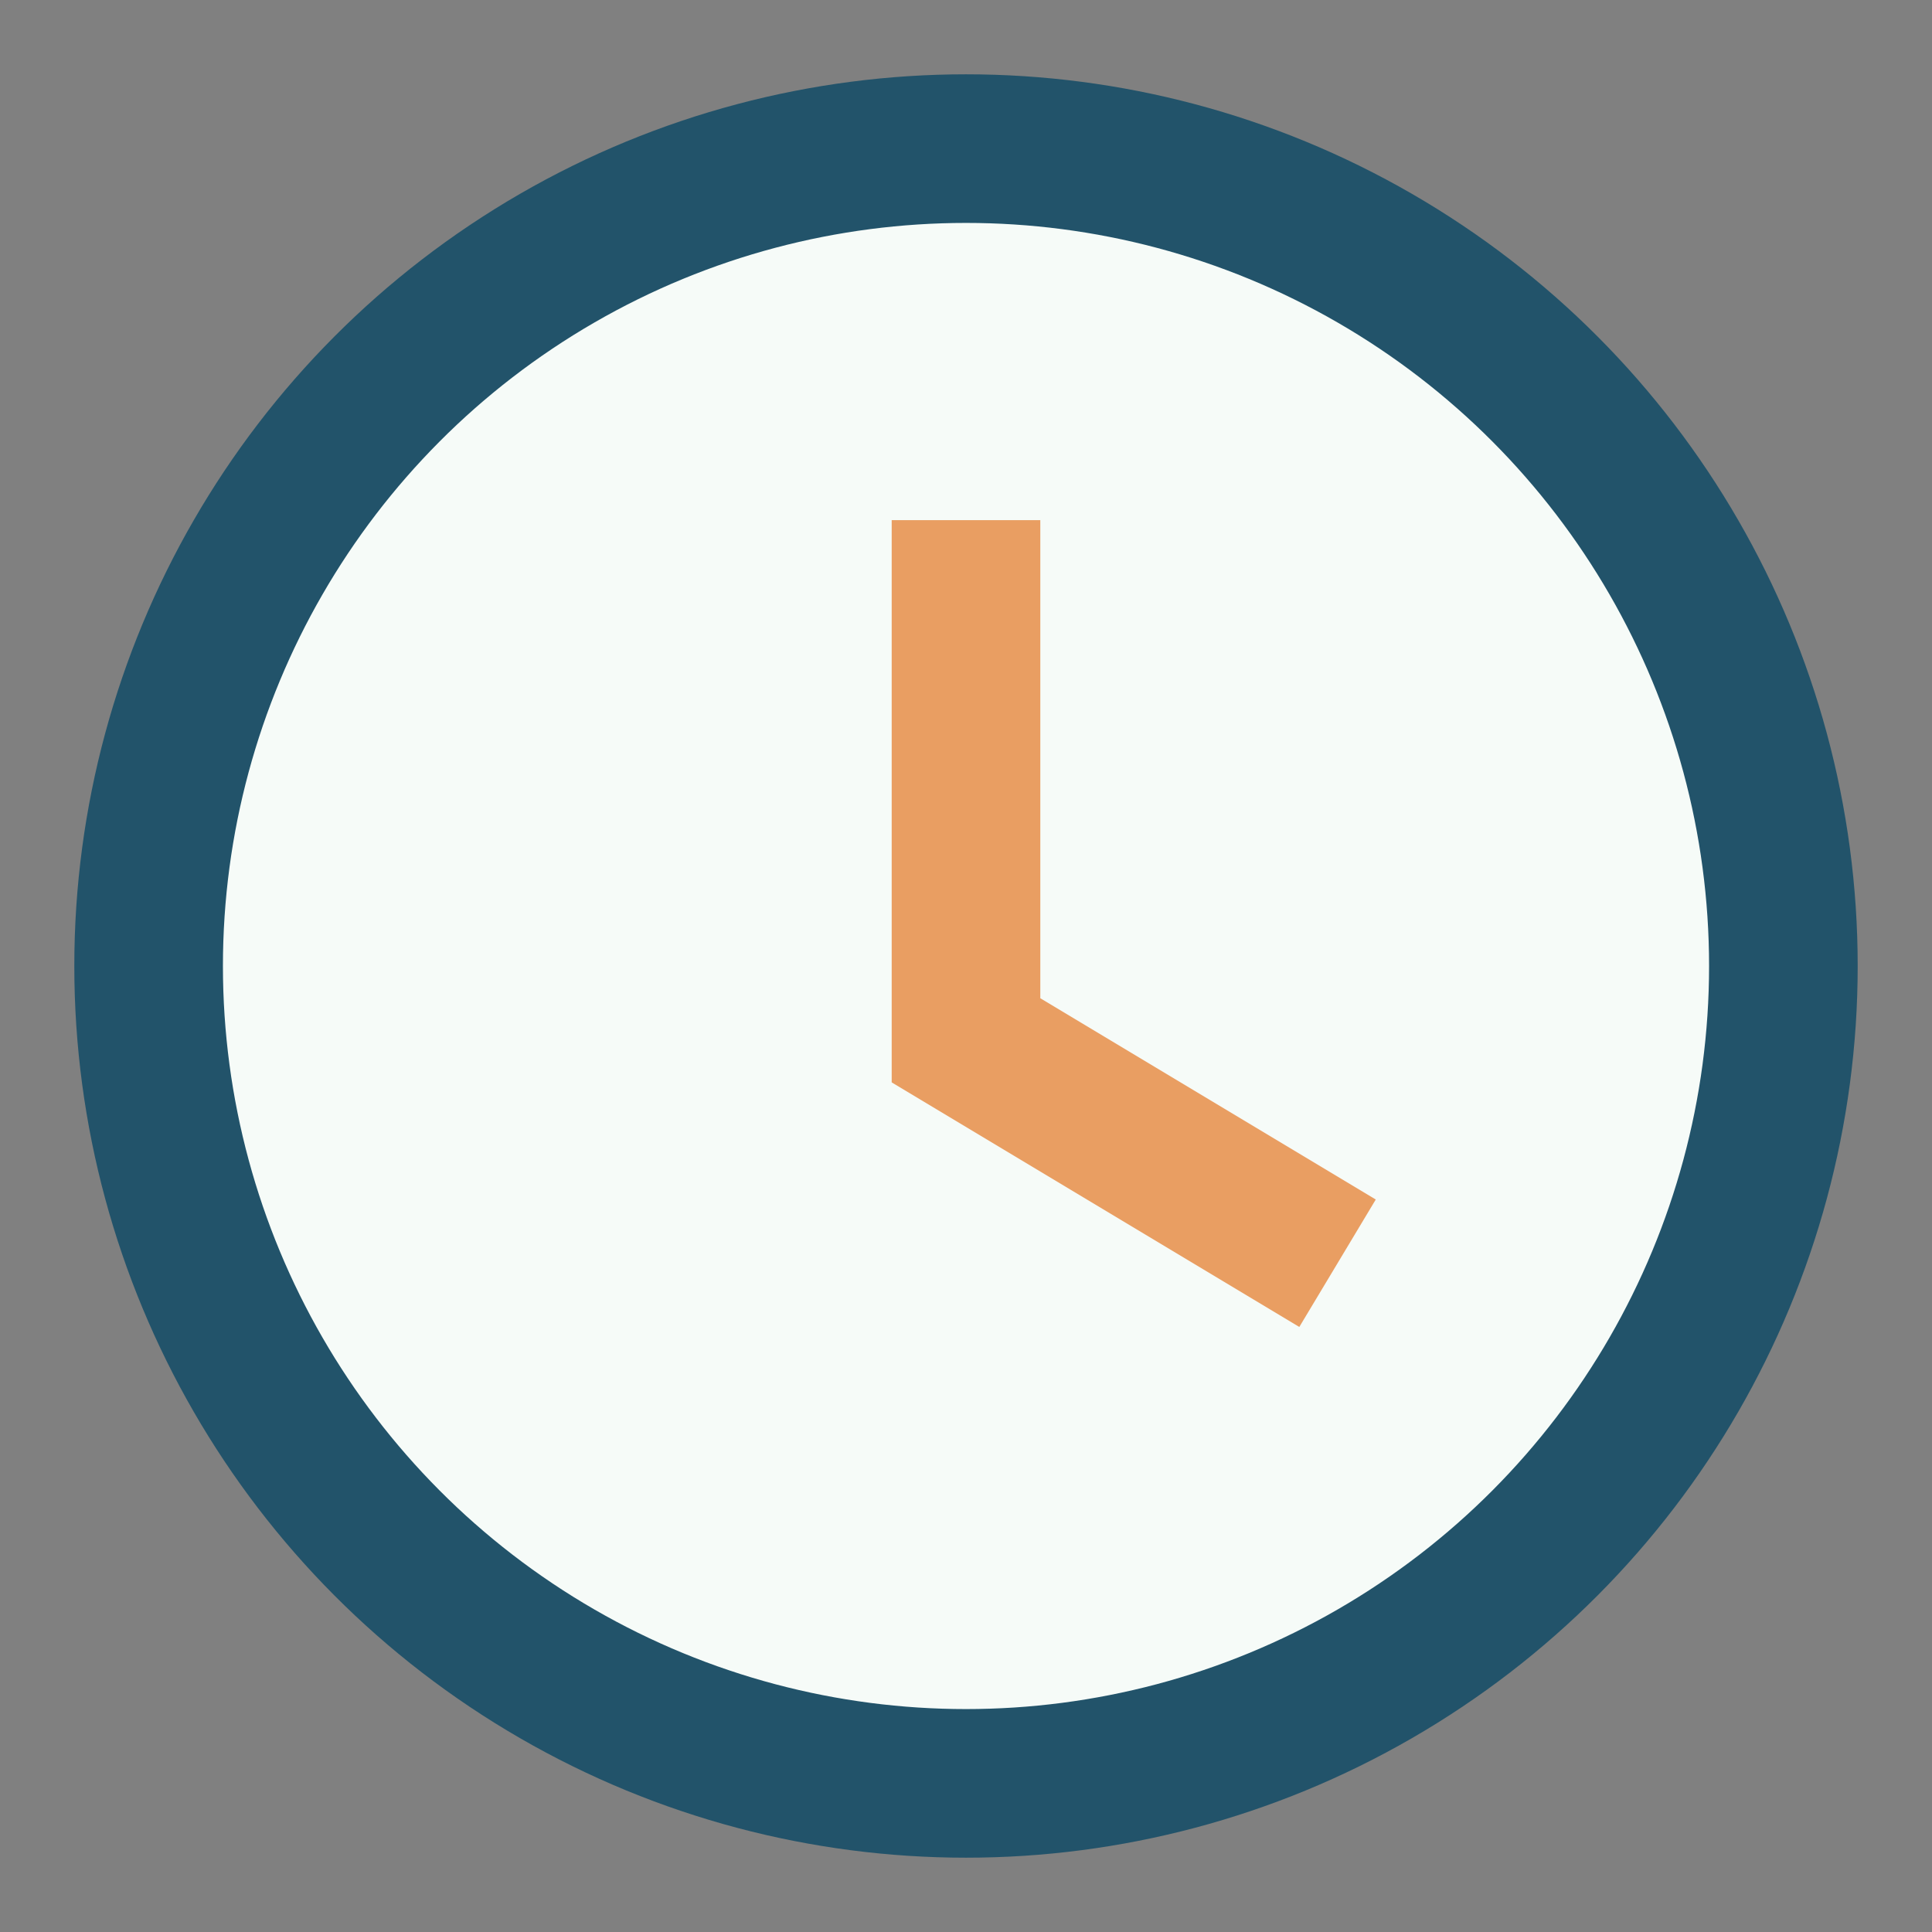
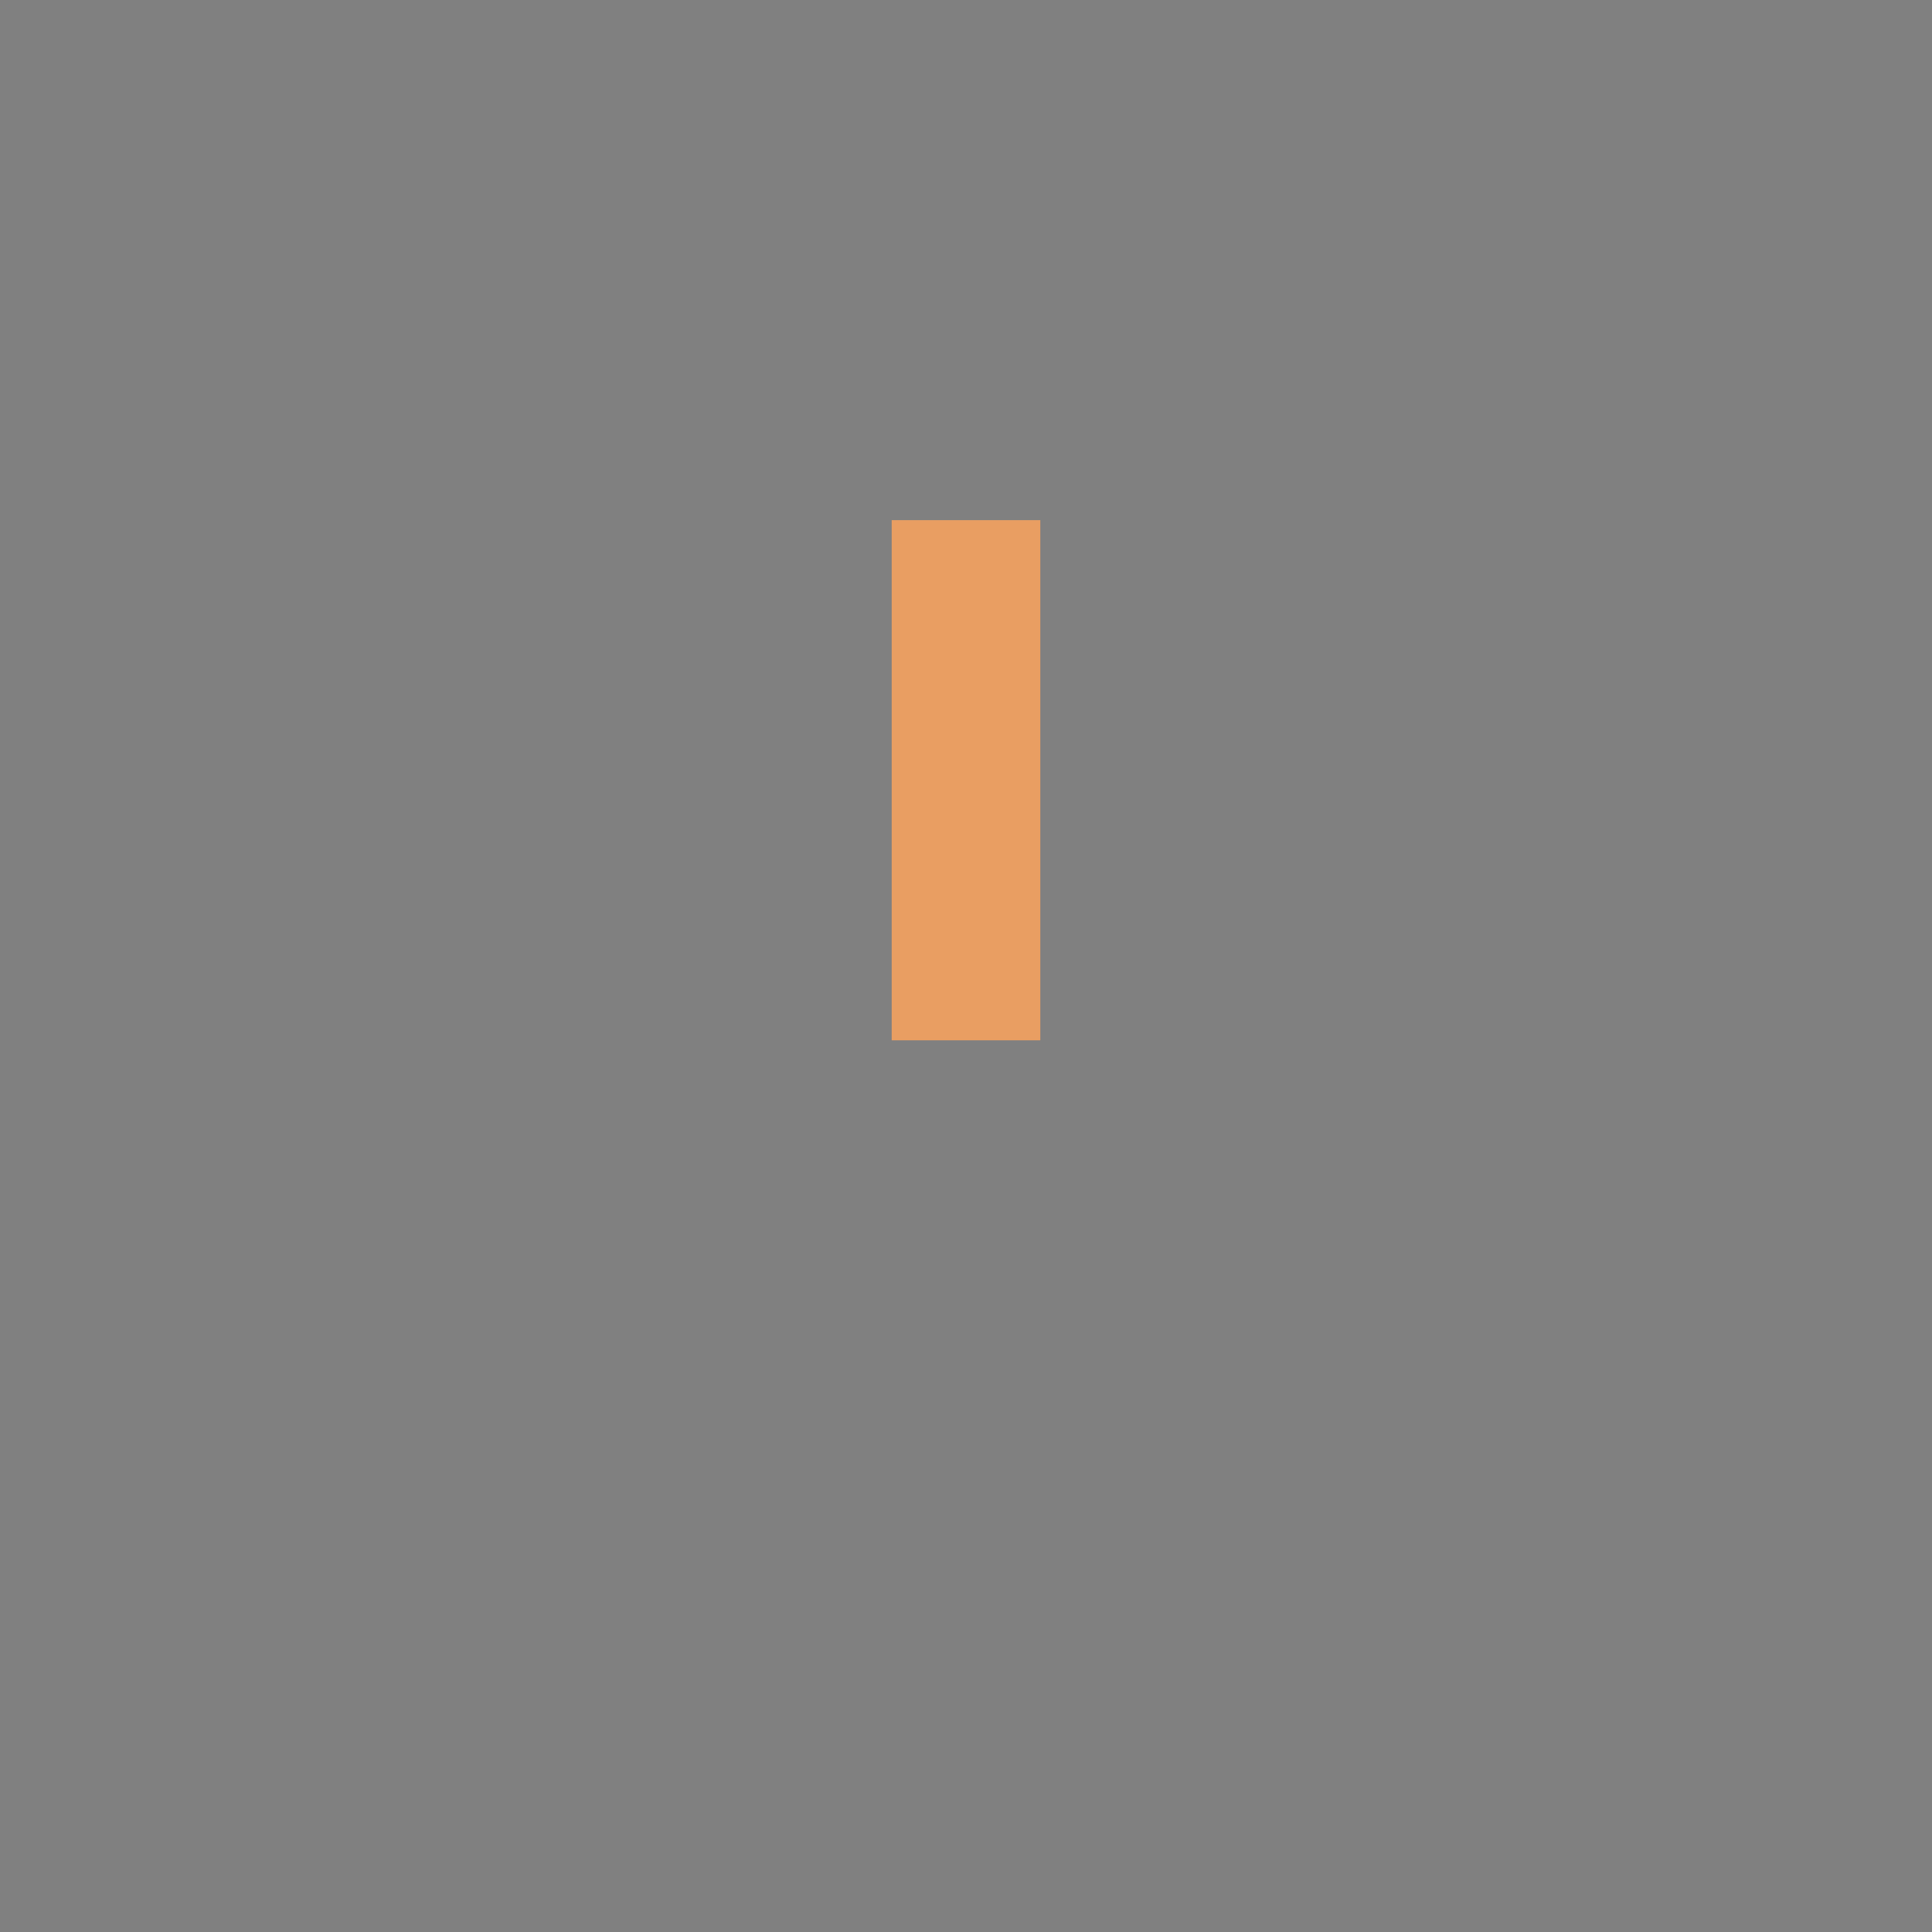
<svg xmlns="http://www.w3.org/2000/svg" width="26" height="26" viewBox="0 0 26 26">
  <rect x="0" y="0" width="26" height="26" fill="#808080" stroke="none" />
-   <circle cx="13" cy="13" r="11" fill="#F6FBF8" stroke="#22536A" stroke-width="2" />
-   <path d="M13 7v7l5 3" stroke="#E99E62" stroke-width="2" fill="none" />
+   <path d="M13 7v7" stroke="#E99E62" stroke-width="2" fill="none" />
</svg>